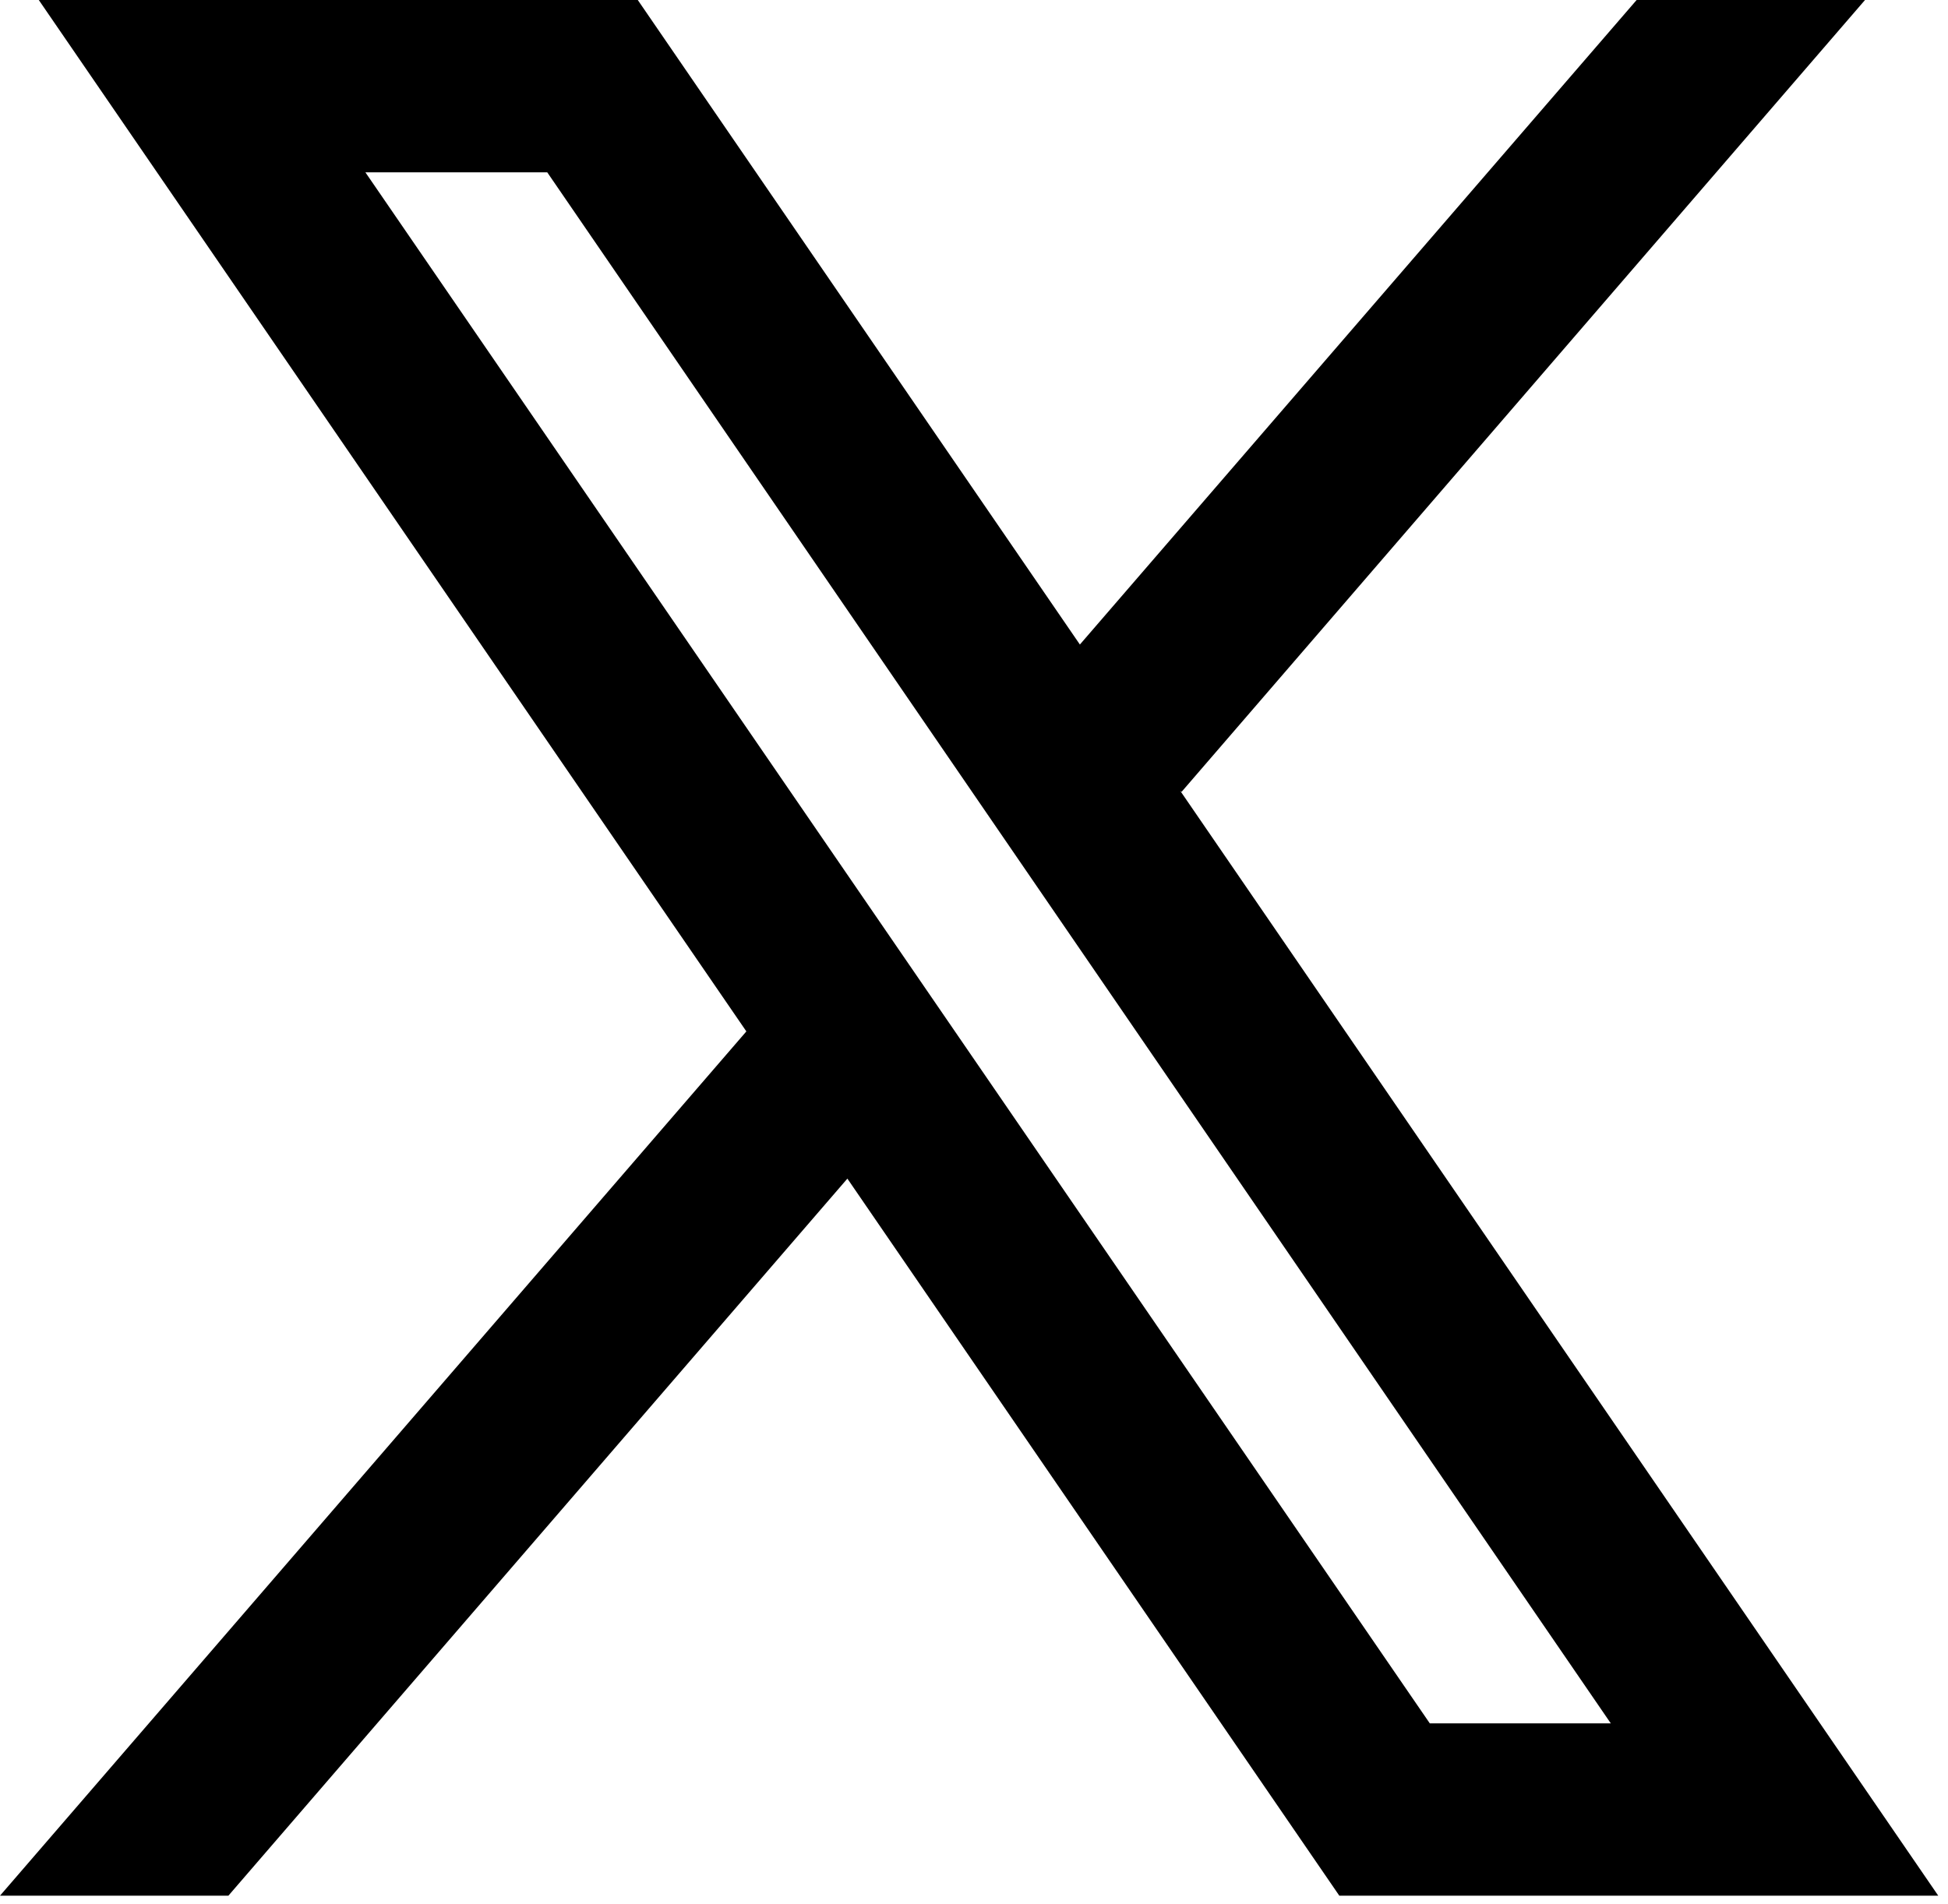
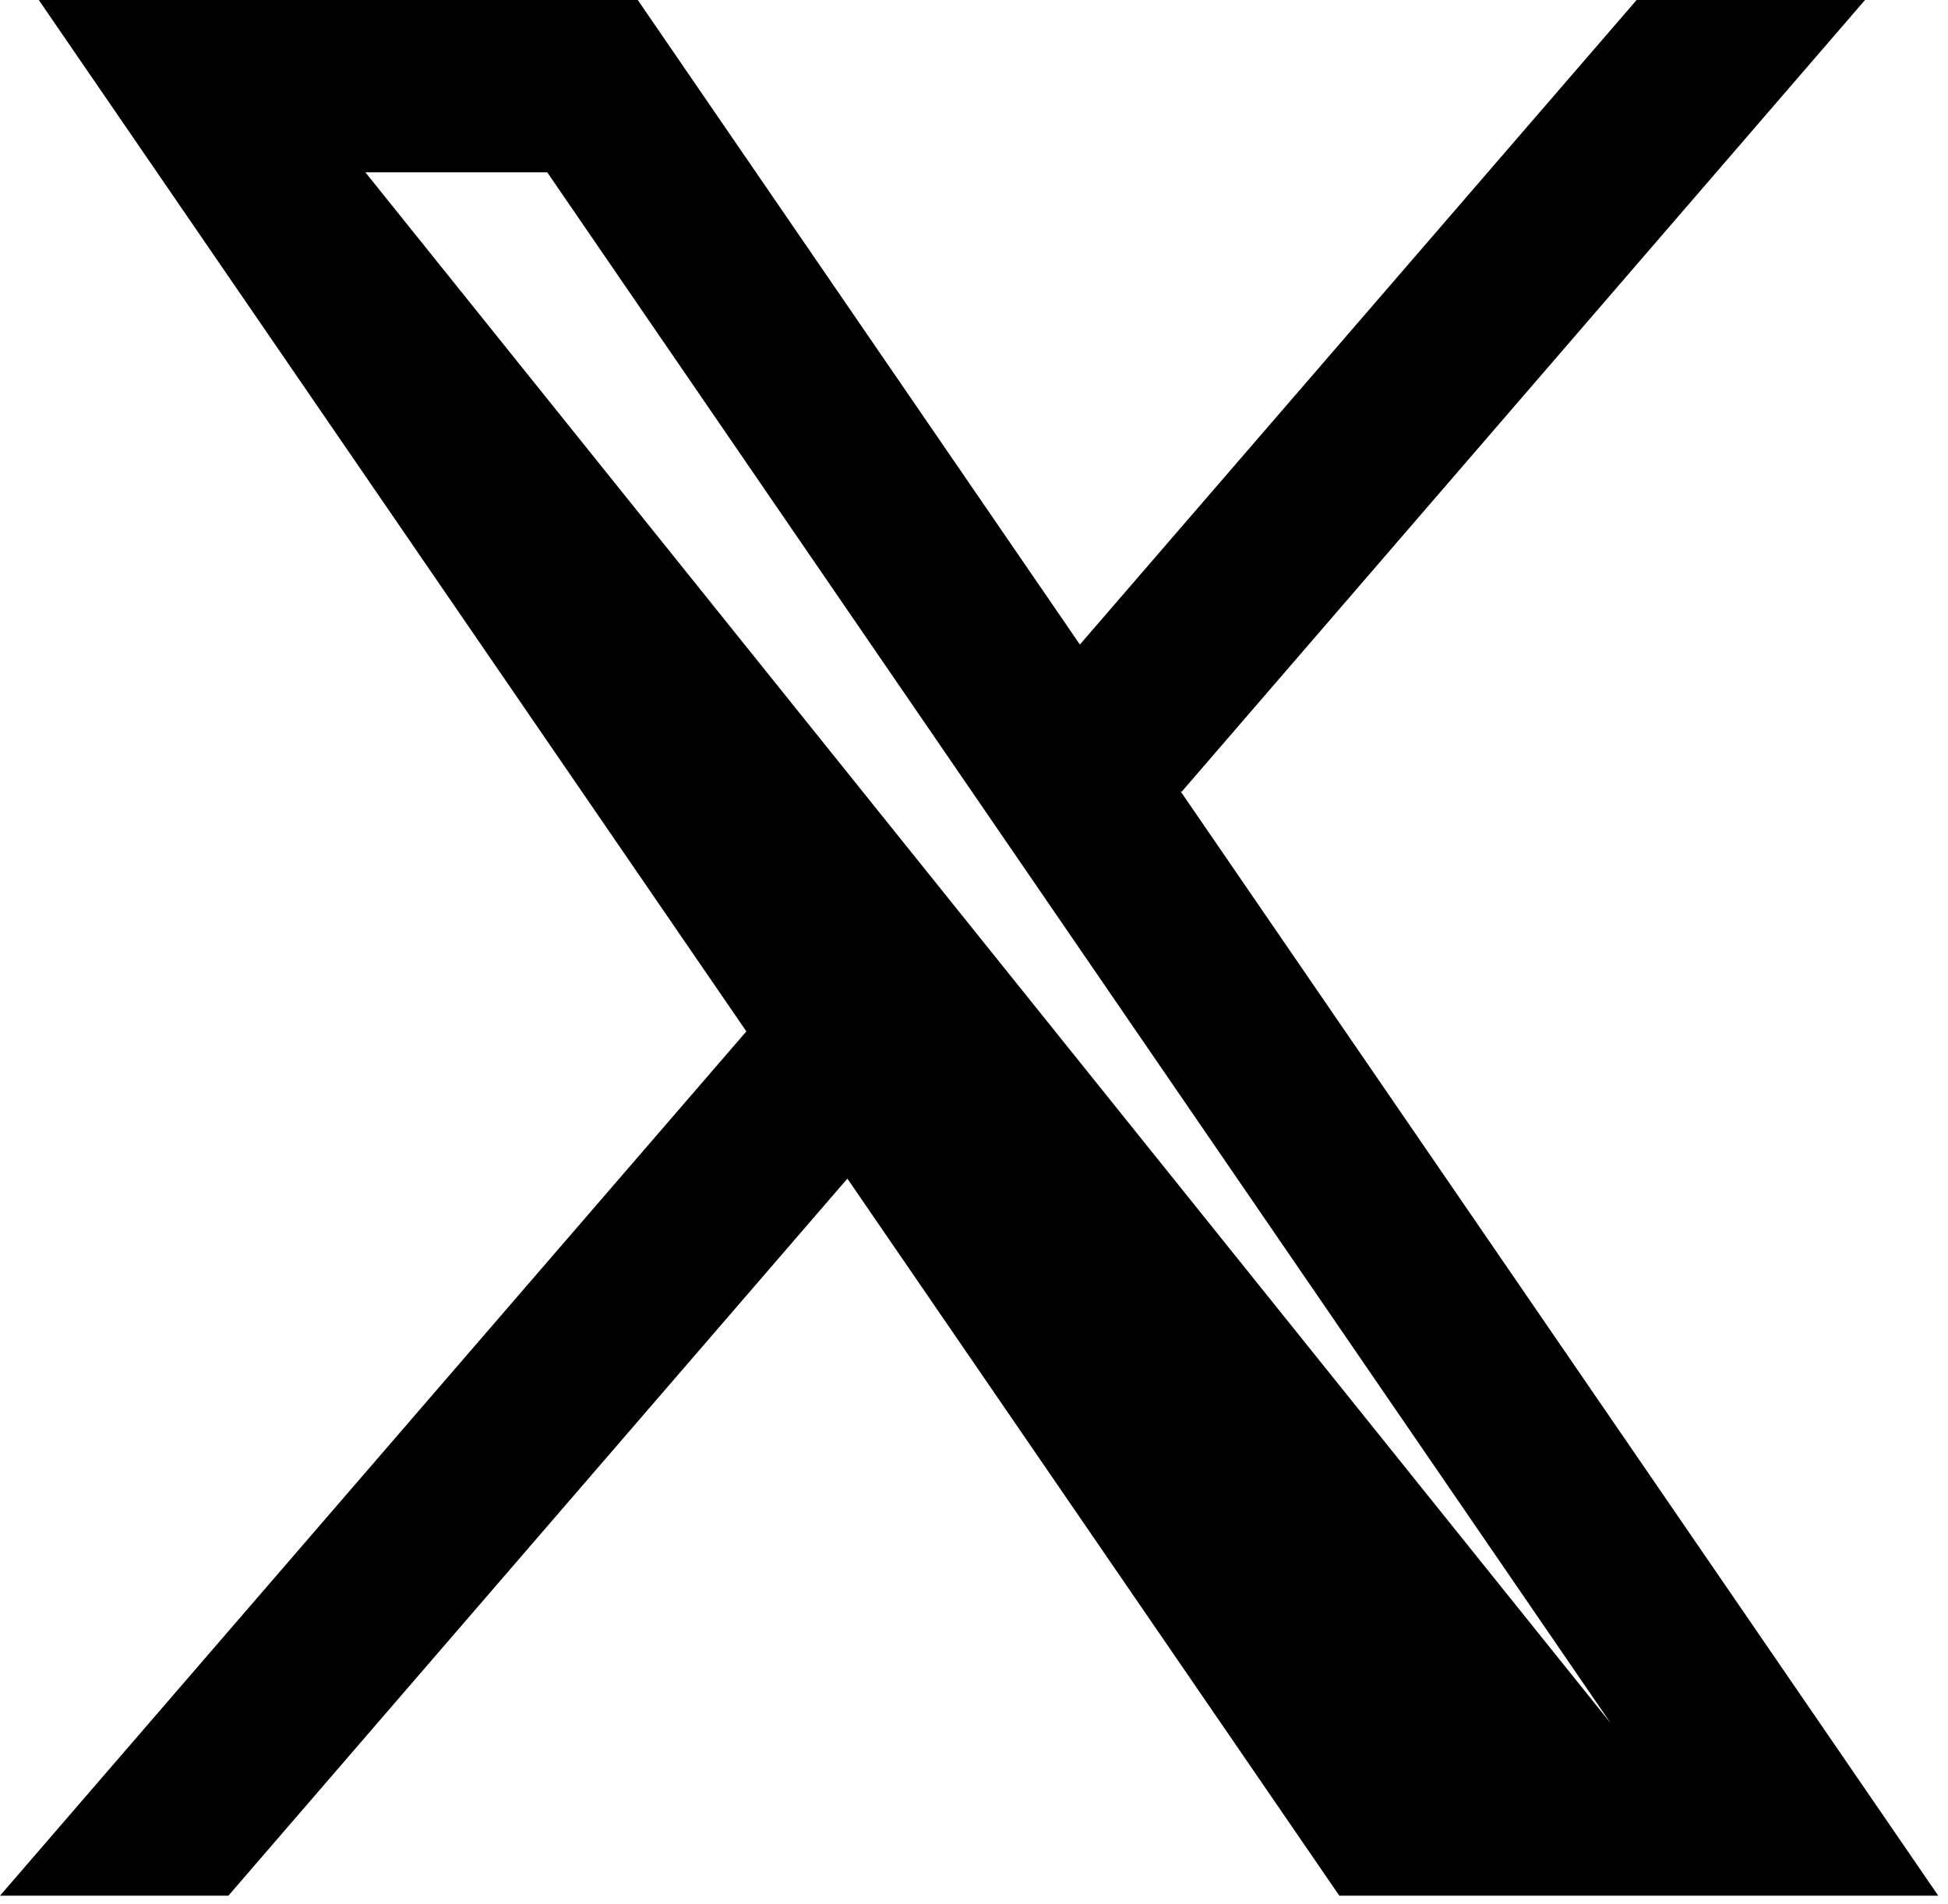
<svg xmlns="http://www.w3.org/2000/svg" width="45" height="44" viewBox="0 0 45 44" fill="none">
-   <path d="M44.775 43.8L27.265 18.273L27.295 18.296L43.083 0H37.807L24.946 14.892L14.733 0H0.896L17.243 23.833L17.241 23.831L0 43.8H5.276L19.575 27.232L30.939 43.8H44.775ZM12.642 3.982L37.21 39.818H33.029L8.441 3.982H12.642Z" fill="black" />
+   <path d="M44.775 43.8L27.265 18.273L27.295 18.296L43.083 0H37.807L24.946 14.892L14.733 0H0.896L17.243 23.833L17.241 23.831L0 43.8H5.276L19.575 27.232L30.939 43.8H44.775ZM12.642 3.982L37.21 39.818L8.441 3.982H12.642Z" fill="black" />
</svg>